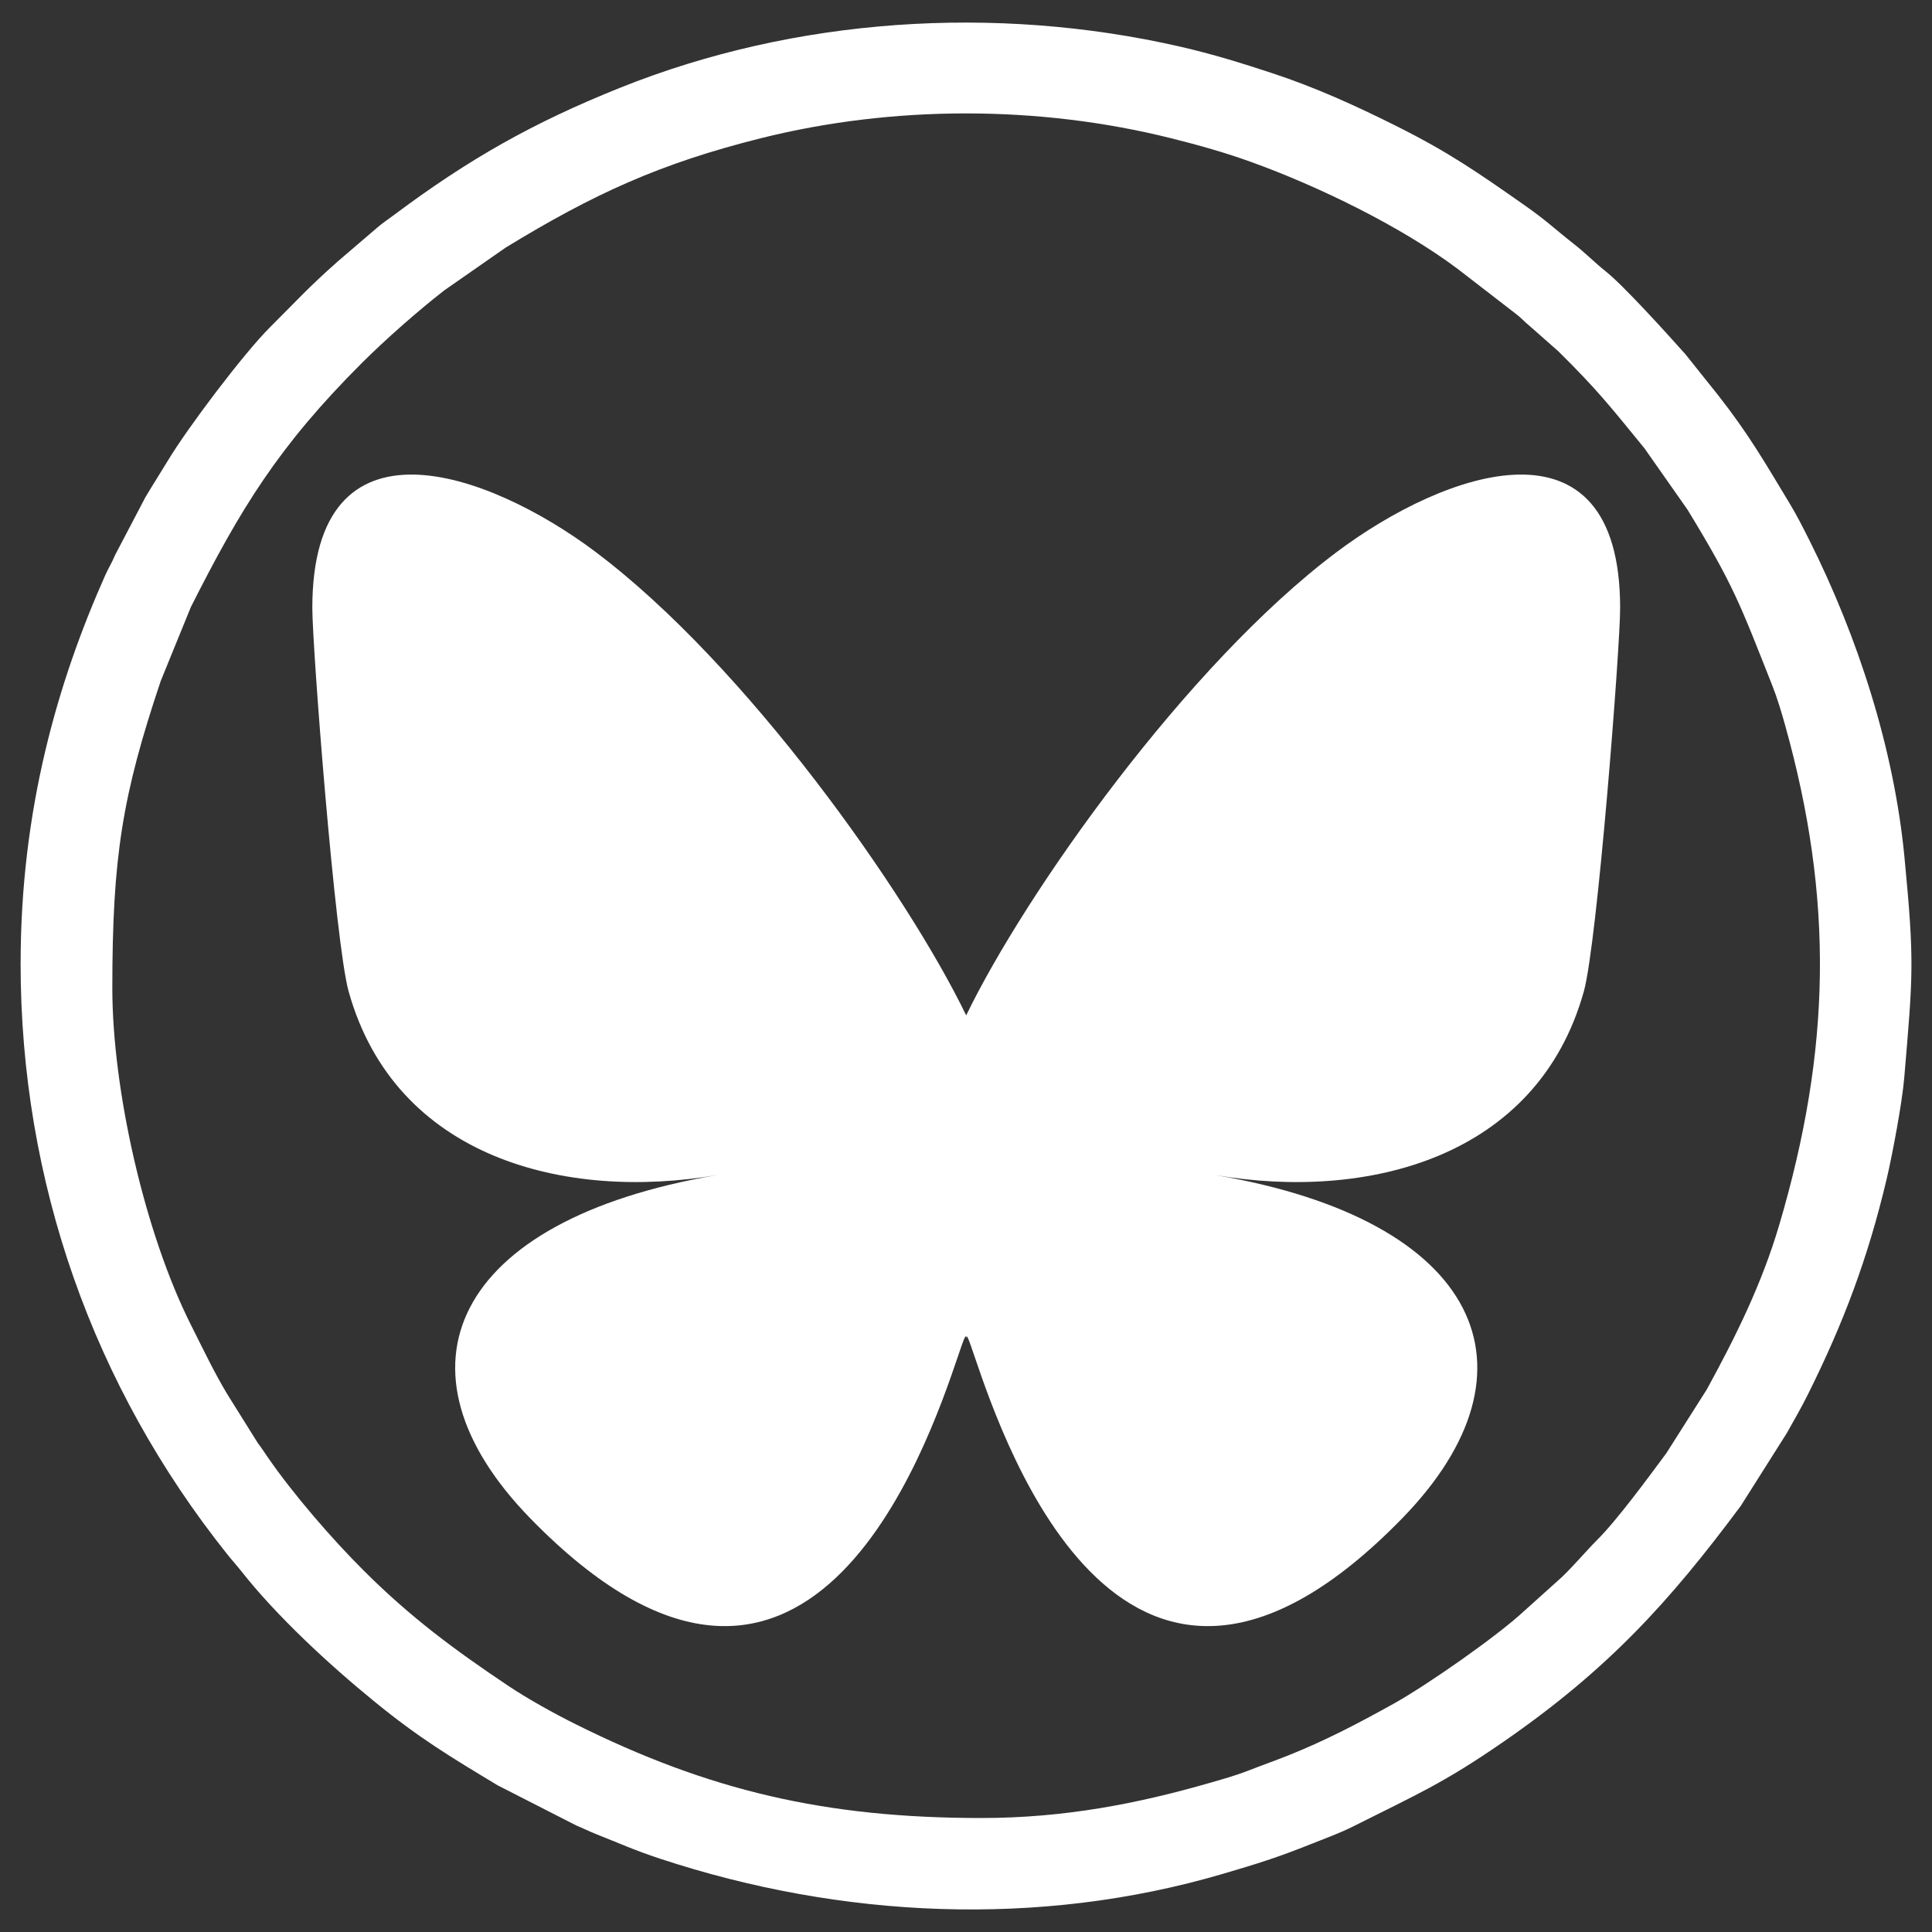
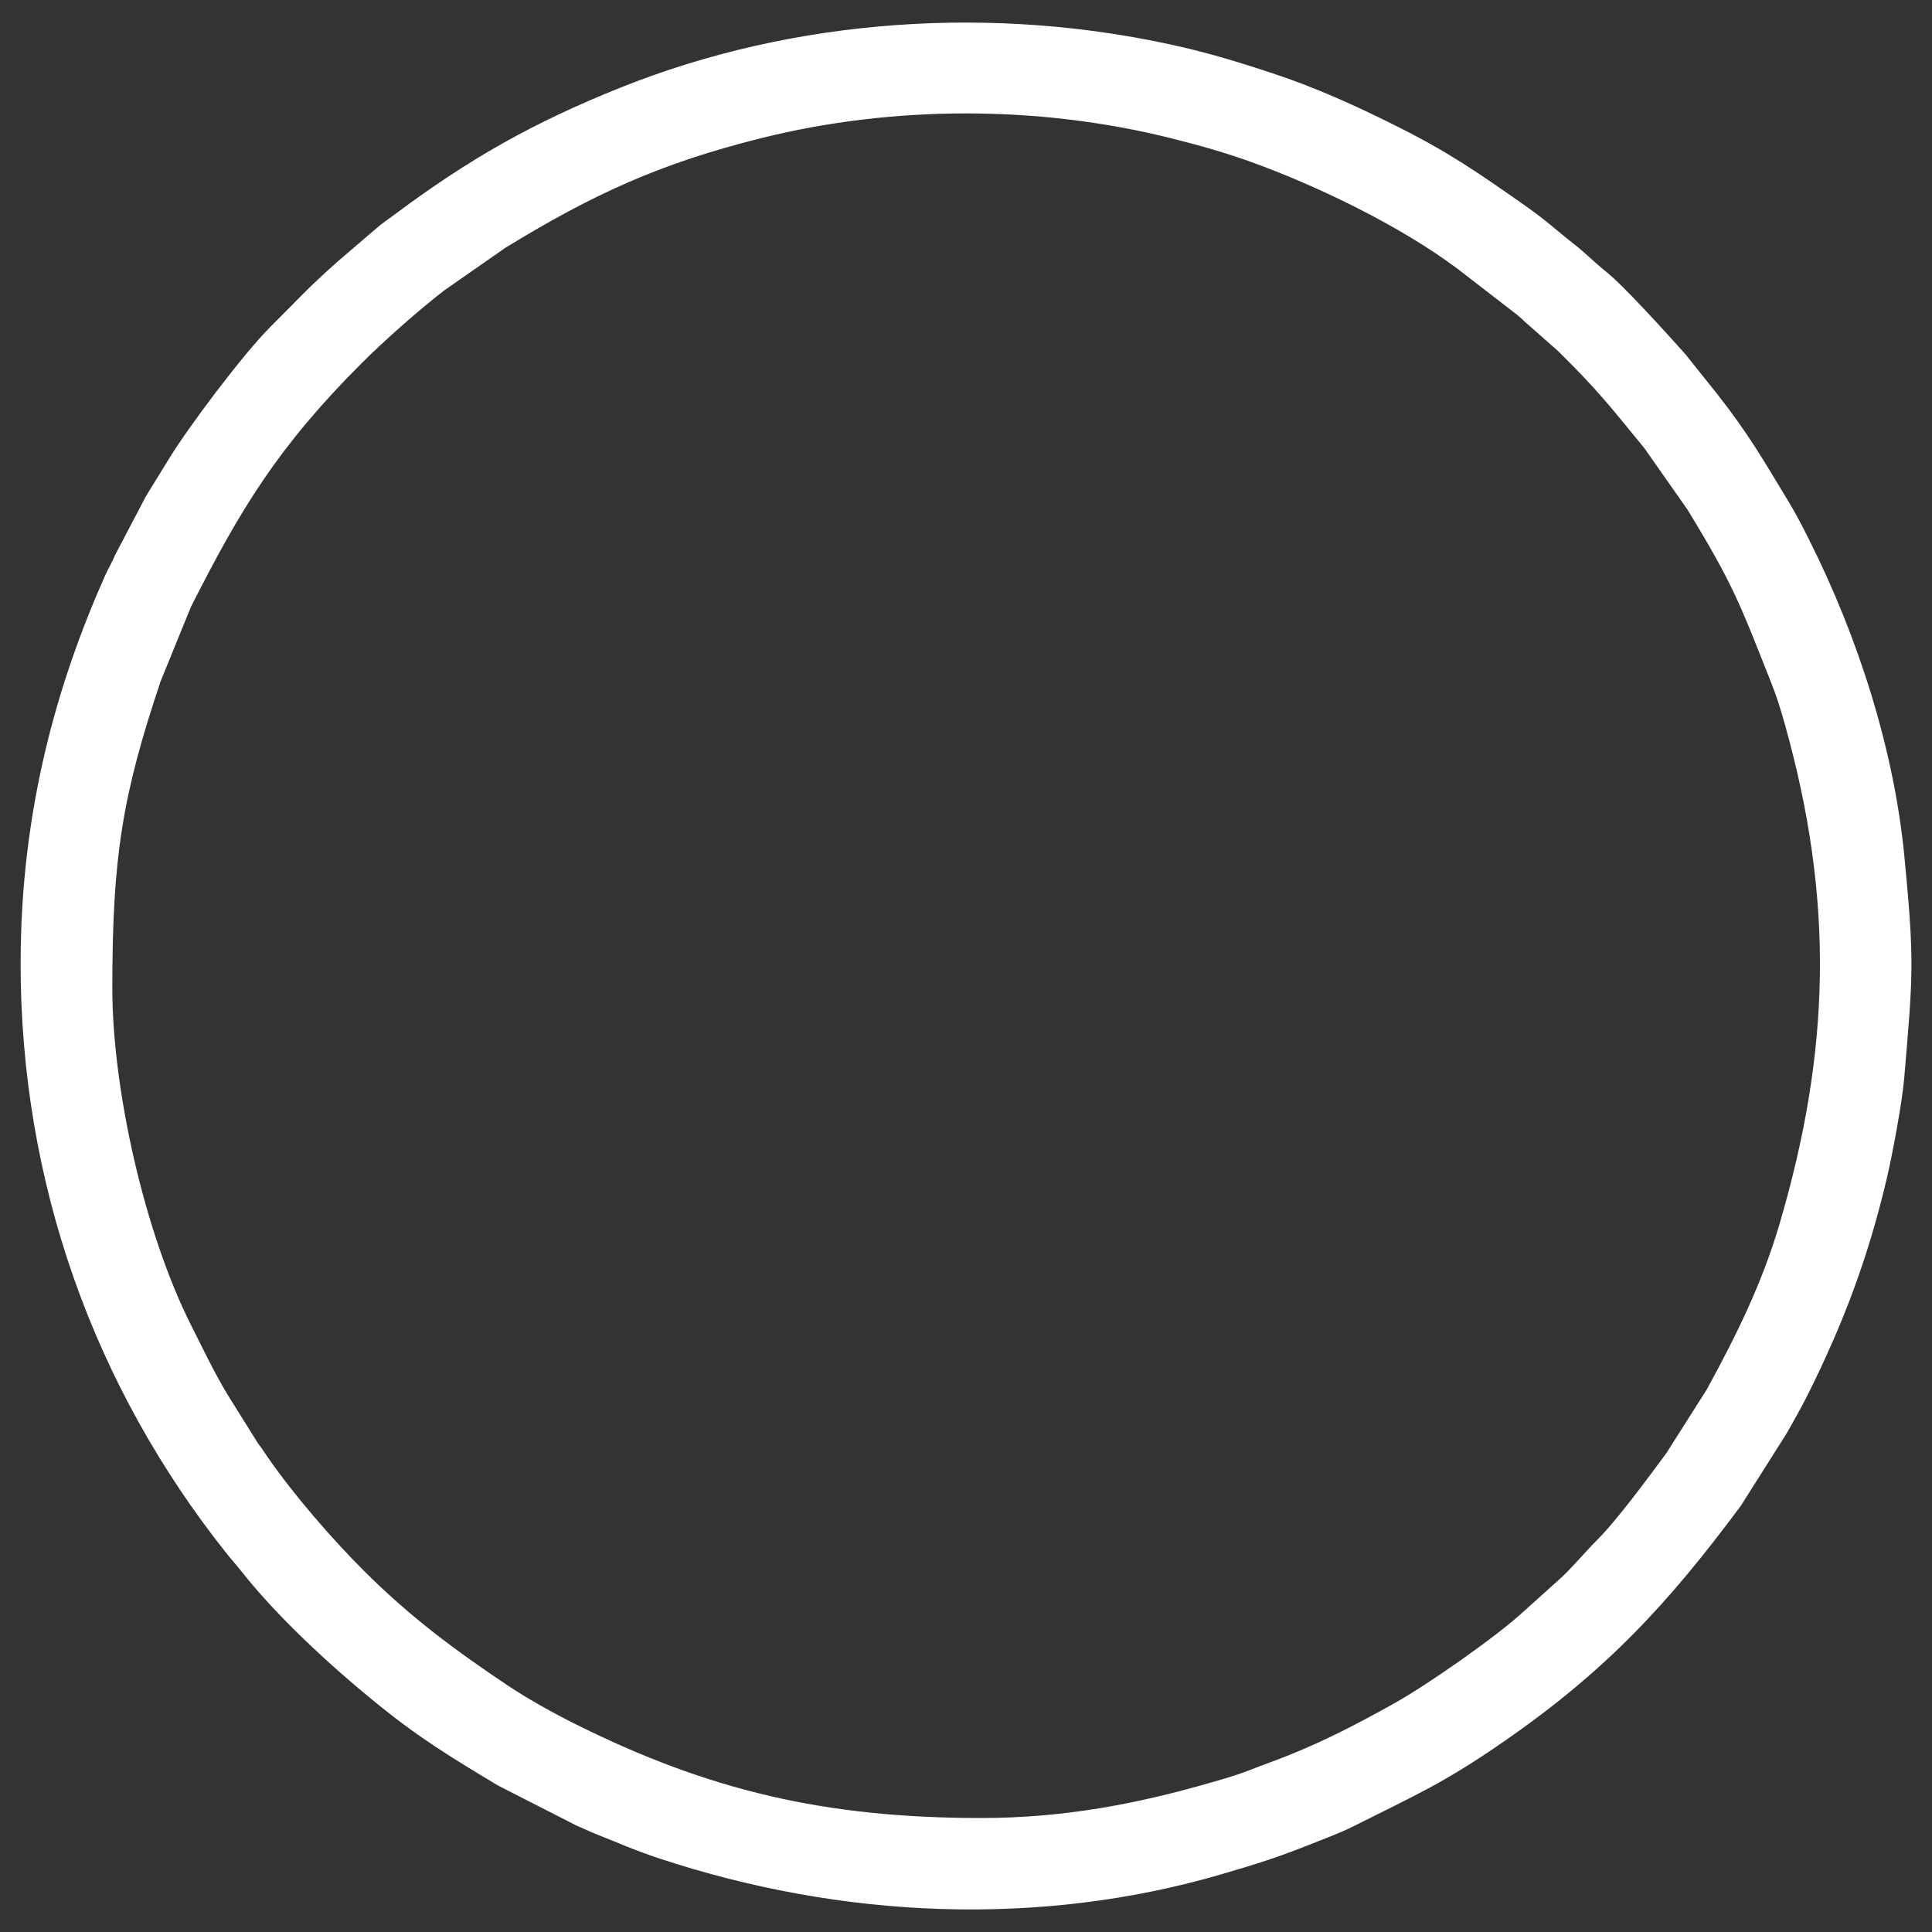
<svg xmlns="http://www.w3.org/2000/svg" id="Layer_1" viewBox="0 0 500 500">
  <rect x="0" y="0" width="500" height="500" fill="#333333" stroke="none" />
  <defs>
    <style>.cls-1{fill-rule:evenodd;}.cls-1,.cls-2{fill:#fff;}</style>
  </defs>
  <path class="cls-1" d="M253.96,470.5c-40.26,0-70.46-7.05-105.07-24.32-5.48-2.73-12.15-6.42-17.2-9.79-14.14-9.45-25.49-17.88-37.55-29.91-8.28-8.26-18.2-19.73-24.75-29.21-1.03-1.49-1.64-2.45-2.68-3.83l-7.87-12.59c-3.39-5.62-6.25-11.67-9.29-17.69-12.17-24.06-20.48-61.3-20.48-87.38,0-33.93,2.56-49.87,12.52-79.53l7.81-19.16c12.83-25.4,22.6-41.53,44.27-63.17,6.05-6.03,14.44-13.43,21.26-18.74l15.9-11.08c22.73-13.9,40.03-21.82,66.12-28.34,34.19-8.54,71.84-8.55,106.06,0,7.42,1.85,14.23,3.79,20.82,6.17,17.29,6.24,38.66,16.61,53.35,27.61l15.23,11.76c1.55,1.21,2.11,1.98,3.46,3.06l7.41,6.54c10.38,10.25,13.64,14.54,22.31,25.13l11.12,15.85c12.06,19.75,13.63,24.52,21.94,45.49,1.28,3.23,2.4,6.97,3.3,10.19,12.66,45.15,11.91,84.06-1.47,129.4-4.52,15.31-11.21,28.81-18.76,42.62l-10.47,16.5c-4.57,6.17-12.76,17.34-17.96,22.5-2.62,2.6-7.45,8.27-10.04,10.43l-8.82,7.93c-6.95,6.49-25.15,19.19-33.73,23.96-9.25,5.14-17.66,9.56-27.48,13.47-3.39,1.35-6.37,2.38-9.78,3.72-3.37,1.33-6.57,2.23-10.22,3.28-18.74,5.4-37.72,9.13-59.29,9.13h0ZM5.33,249.27c0,56.65,18.85,109.57,53.48,152.97,1.21,1.52,2.36,2.76,3.59,4.32,9.18,11.66,22.62,24.11,34.55,33.84,11.53,9.41,19.45,14.17,31.86,21.65l20.33,10.38c1.71.69,3.31,1.52,5.19,2.26,5.98,2.35,9.73,4.11,16.47,6.33,46.93,15.49,98.07,17.91,145.61,3.95,9.02-2.65,14.15-4.24,22.96-7.76,3.75-1.5,7.34-2.78,10.82-4.53,16.35-8.23,23.25-11.08,38.99-21.97,27-18.68,42.86-36.15,61.34-61l11.89-18.8c1.91-3.41,3.65-6.38,5.42-9.93,9.21-18.44,15.61-35.41,20.43-55.83,1.51-6.41,4.01-19.75,4.55-26.14,2.28-26.93,2.68-29.91.06-57.2-2.69-27.99-12.01-56.84-24.56-81.91-1.78-3.54-3.38-6.7-5.37-9.98-6.37-10.52-10.36-17.54-18.34-27.71l-8.47-10.6c-4.78-5.35-15.9-17.66-20.52-21.34-2.95-2.35-5.15-4.66-8.25-7.1-4.94-3.87-7.02-6-12.77-10.03-12.2-8.55-19.65-13.75-33.37-20.6-10.49-5.24-20.73-9.9-31.99-13.61-7.83-2.58-15.38-4.93-23.85-6.87-47.86-10.93-99.6-7.49-144.79,10.61-22.77,9.12-39.38,18.57-58.67,33-1.52,1.13-2.85,2.01-4.25,3.2l-10.27,8.8c-8,7.1-10.49,10.04-17.46,16.96-6.87,6.82-21.5,26.26-26.44,34.49-1.89,3.14-3.85,6.16-5.84,9.51l-7.84,14.95c-.84,2.03-1.78,3.5-2.59,5.31-12.29,27.59-21.89,60.64-21.89,100.38h0Z" />
-   <path class="cls-2" d="M154.18,142.88c38.81,29.13,80.54,88.21,95.87,119.9,15.33-31.7,57.06-90.77,95.87-119.9,28-21.02,73.37-37.29,73.37,14.47,0,10.34-5.93,86.83-9.4,99.25-12.08,43.18-56.11,54.19-95.27,47.52,68.46,11.65,85.87,50.24,48.26,88.83-71.43,73.29-102.66-18.39-110.66-41.88-1.47-4.31-2.15-6.32-2.16-4.61-.01-1.71-.7.3-2.16,4.61-8,23.49-39.24,115.17-110.66,41.88-37.61-38.59-20.19-77.18,48.26-88.83-39.16,6.67-83.19-4.35-95.27-47.52-3.48-12.42-9.4-88.92-9.4-99.25,0-51.76,45.37-35.49,73.37-14.47Z" />
</svg>